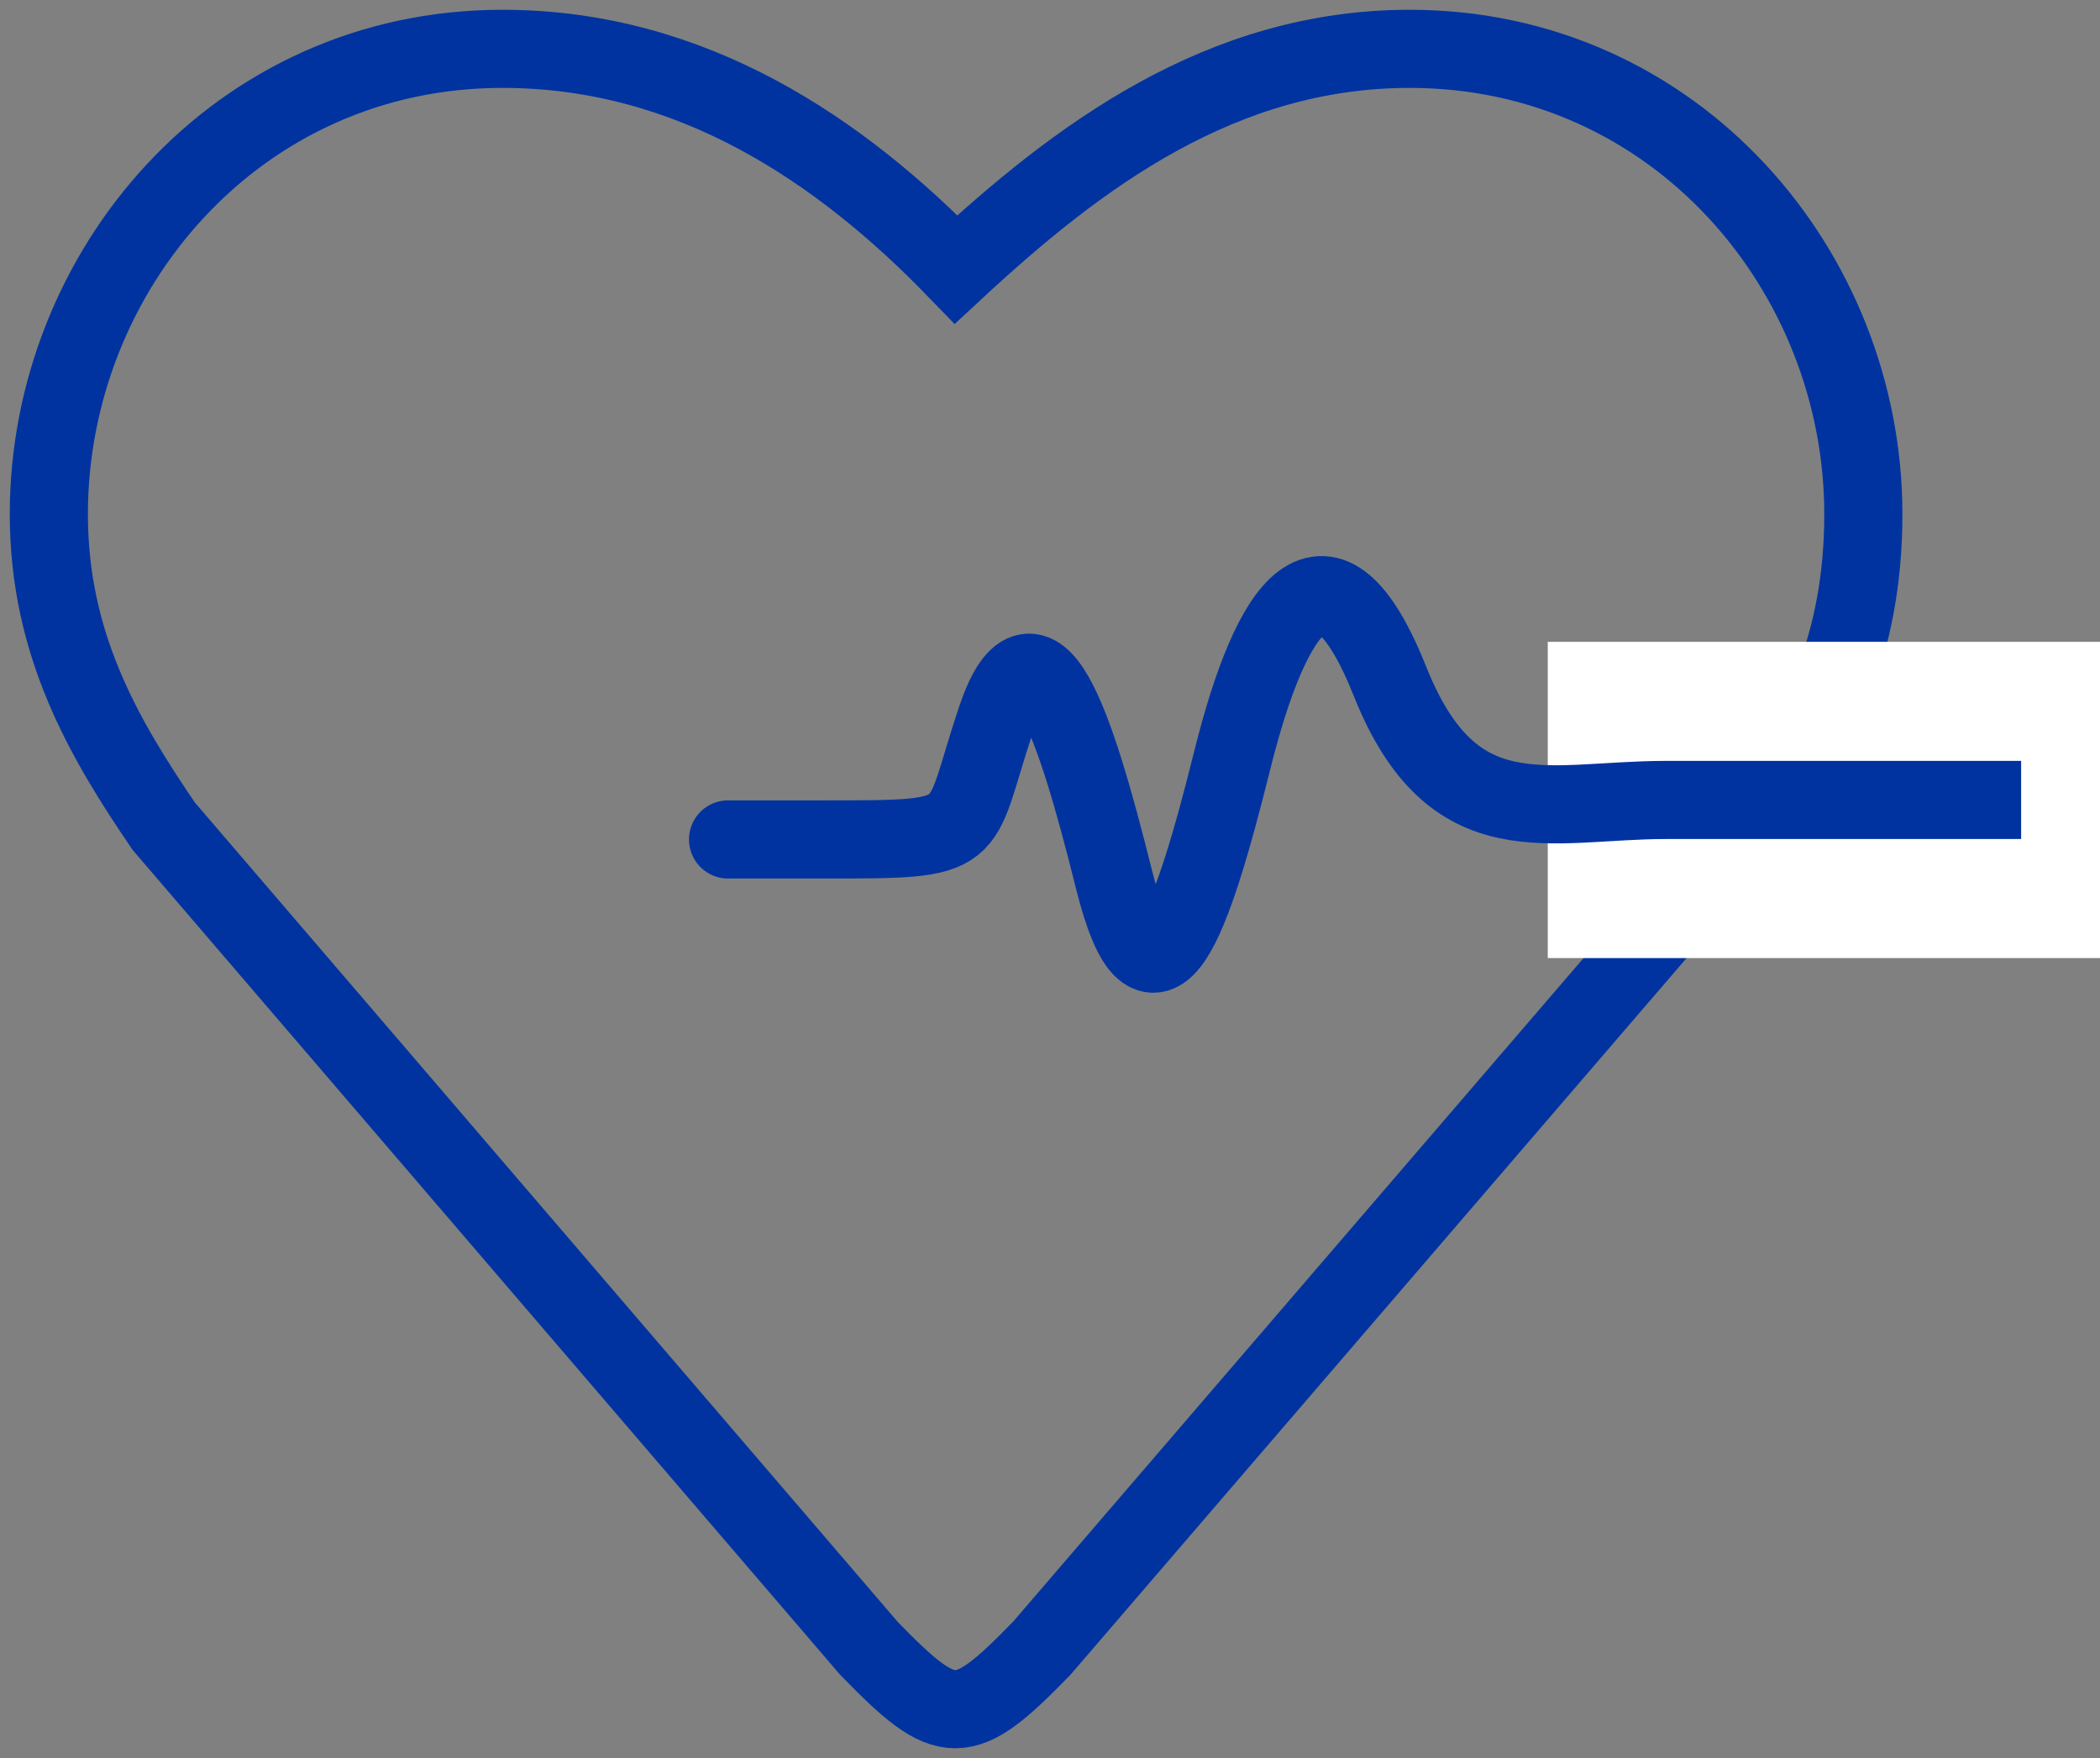
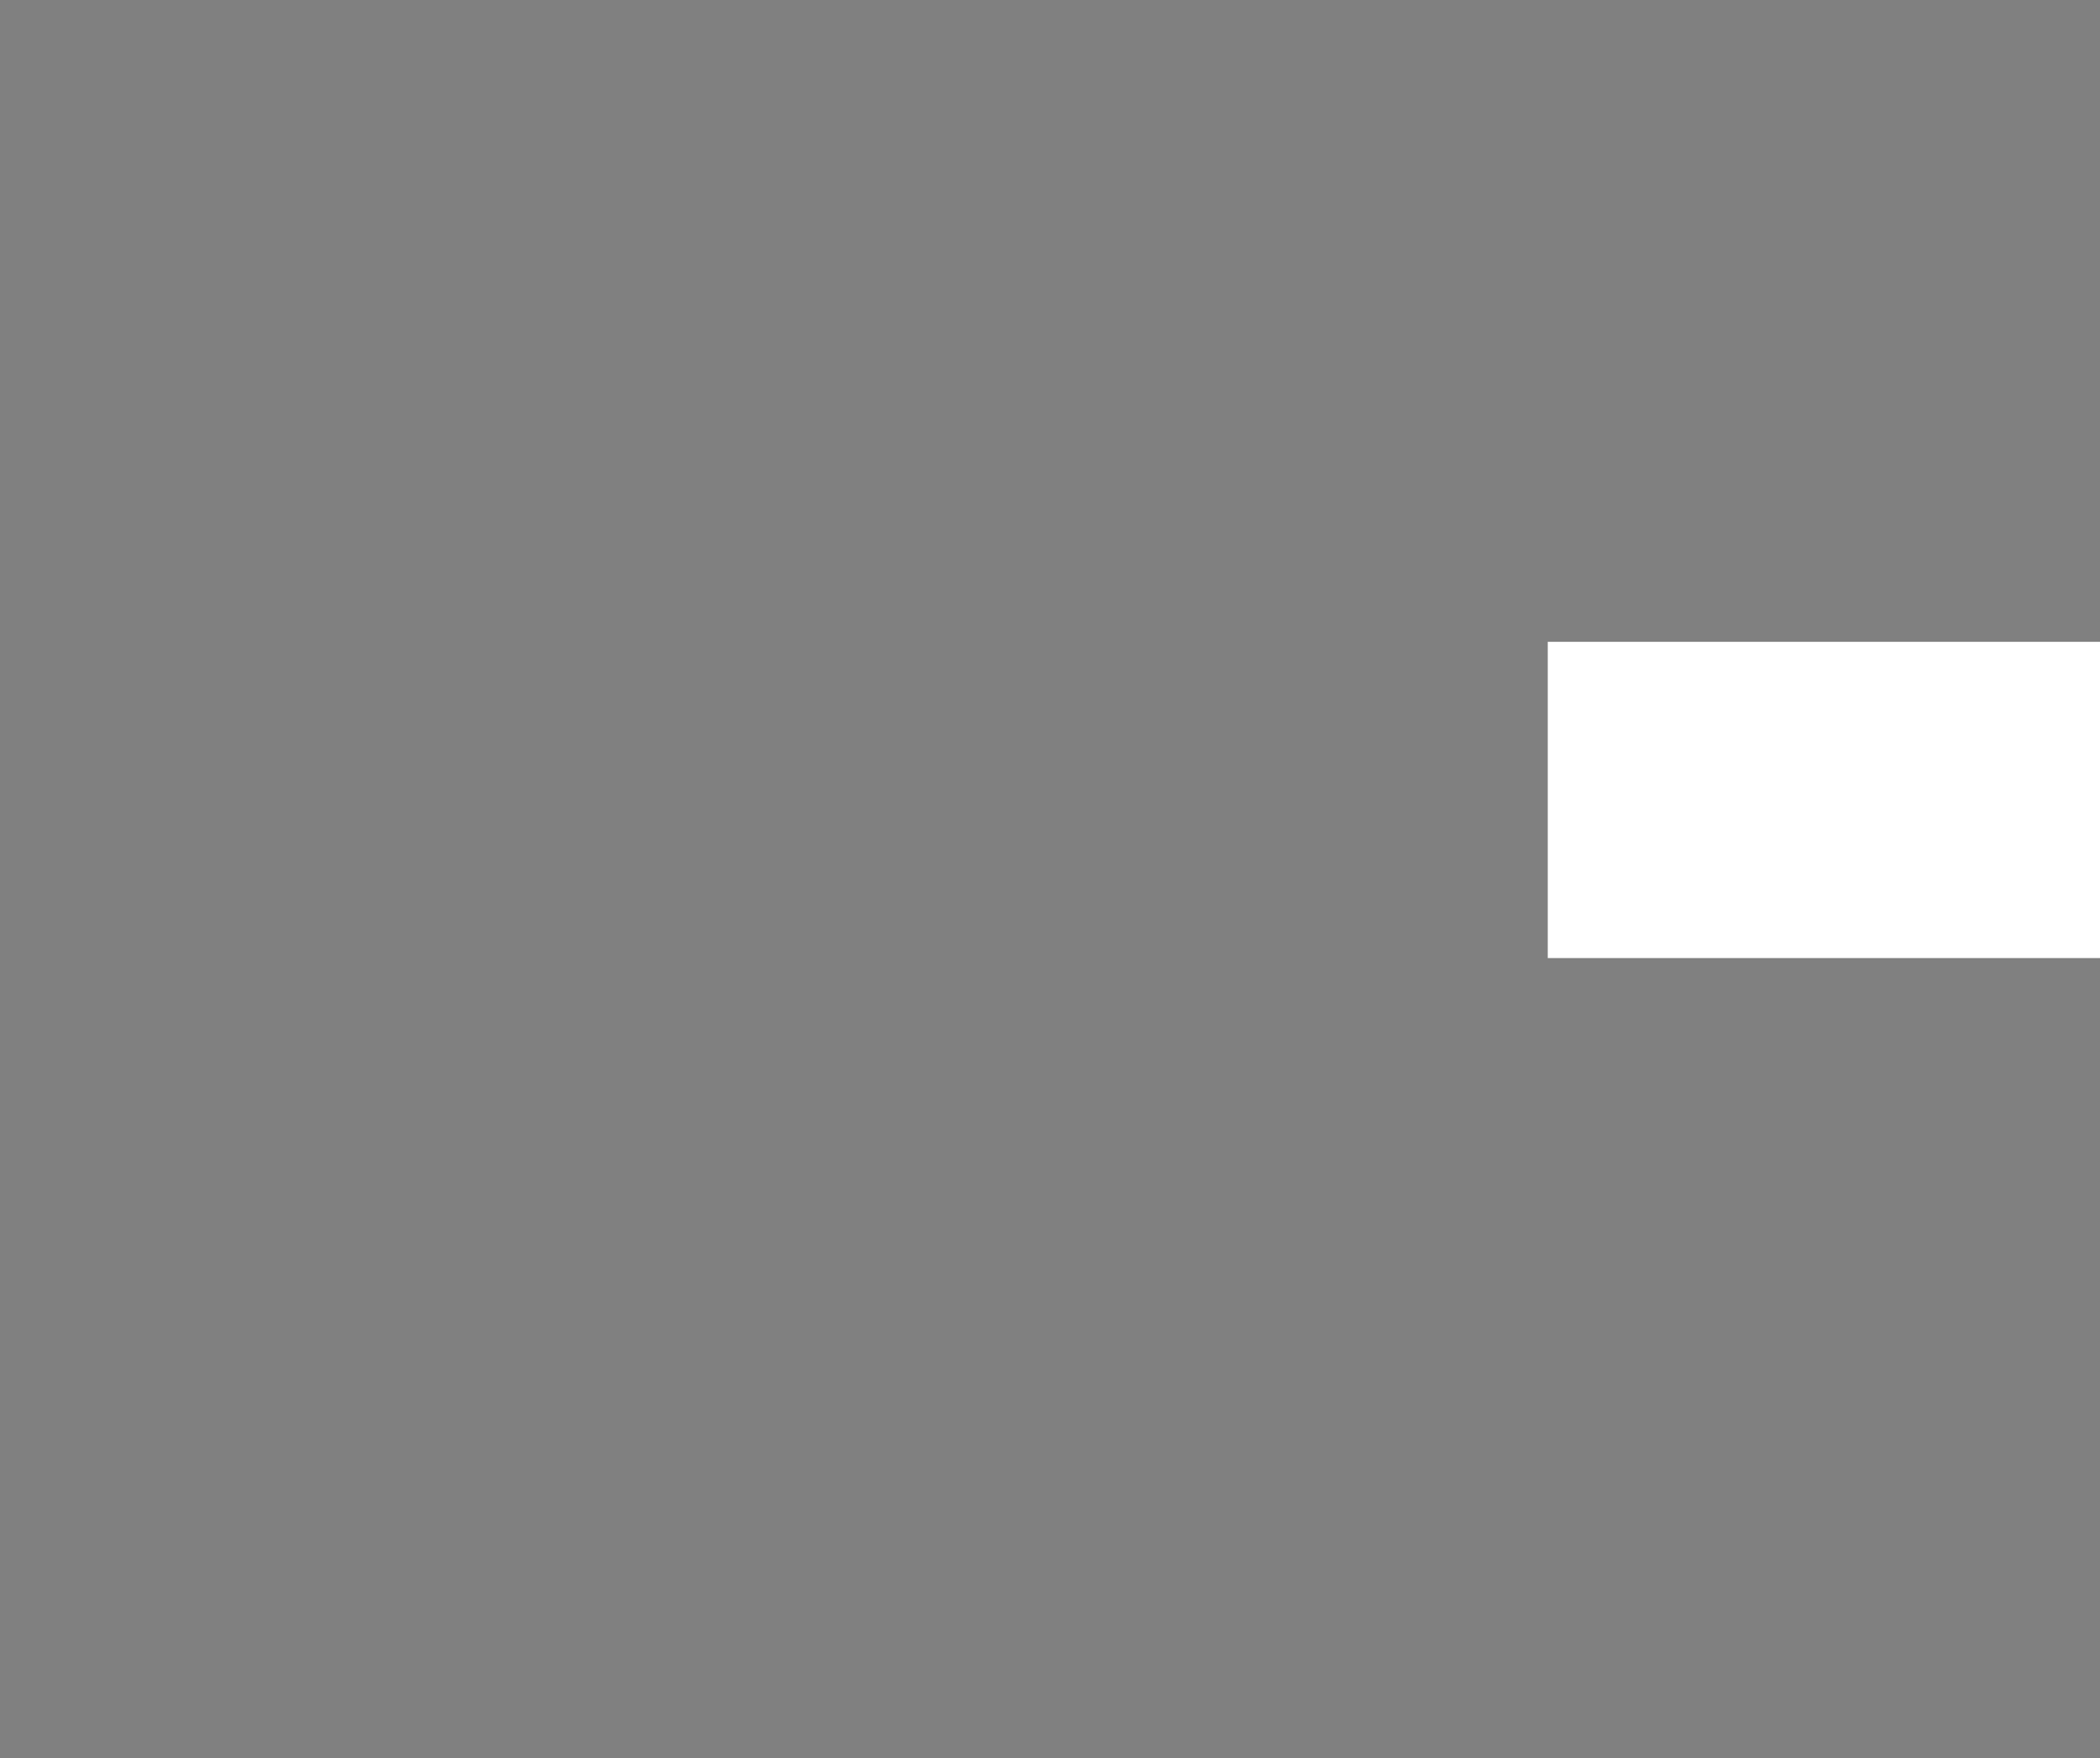
<svg xmlns="http://www.w3.org/2000/svg" width="43px" height="36px" viewBox="0 0 43 36" version="1.1">
  <rect x="0" y="0" width="43" height="36" fill="#808080" stroke="none" />
  <title>Group 12</title>
  <desc>Created with Sketch.</desc>
  <g id="✅-HOME" stroke="none" stroke-width="1" fill="none" fill-rule="evenodd">
    <g id="Home---Autos" transform="translate(-938, -693)">
      <g id="Group-22" transform="translate(856, 664)">
        <g id="Group-4" transform="translate(83, 30)">
          <g id="Group">
            <g id="Group-12">
              <g id="heart-like">
-                 <path d="M27.865,0 C23.996,0 21.067,2.209 18.577,4.517 C16.205,2.068 13.158,0 9.288,0 C3.838,0 0,4.557 0,9.528 C0,12.194 1.123,14.113 2.352,15.918 L16.788,32.749 C18.407,34.417 18.714,34.417 20.334,32.749 L34.802,15.918 C36.248,14.113 37.154,12.194 37.154,9.528 C37.154,4.557 33.315,0 27.865,0 L27.865,0 Z" stroke="#0033A0" stroke-width="1.6" />
                <rect id="Rectangle" fill="#FFFFFF" x="30.692" y="12.143" width="11.308" height="6.476" />
              </g>
-               <path d="M14.538,16.19 C13.271,16.19 13.71,16.19 15.855,16.19 C19.072,16.19 18.577,16.19 19.385,13.762 C20.192,11.333 21,13.762 21.808,17 C22.615,20.238 23.423,17.81 24.231,14.571 C25.038,11.333 26.169,9.714 27.462,12.952 C28.754,16.19 30.692,15.381 33.115,15.381 C34.731,15.381 37.154,15.381 40.385,15.381" id="Path-6" stroke="#0033A0" stroke-width="1.6" />
            </g>
          </g>
        </g>
      </g>
    </g>
  </g>
</svg>